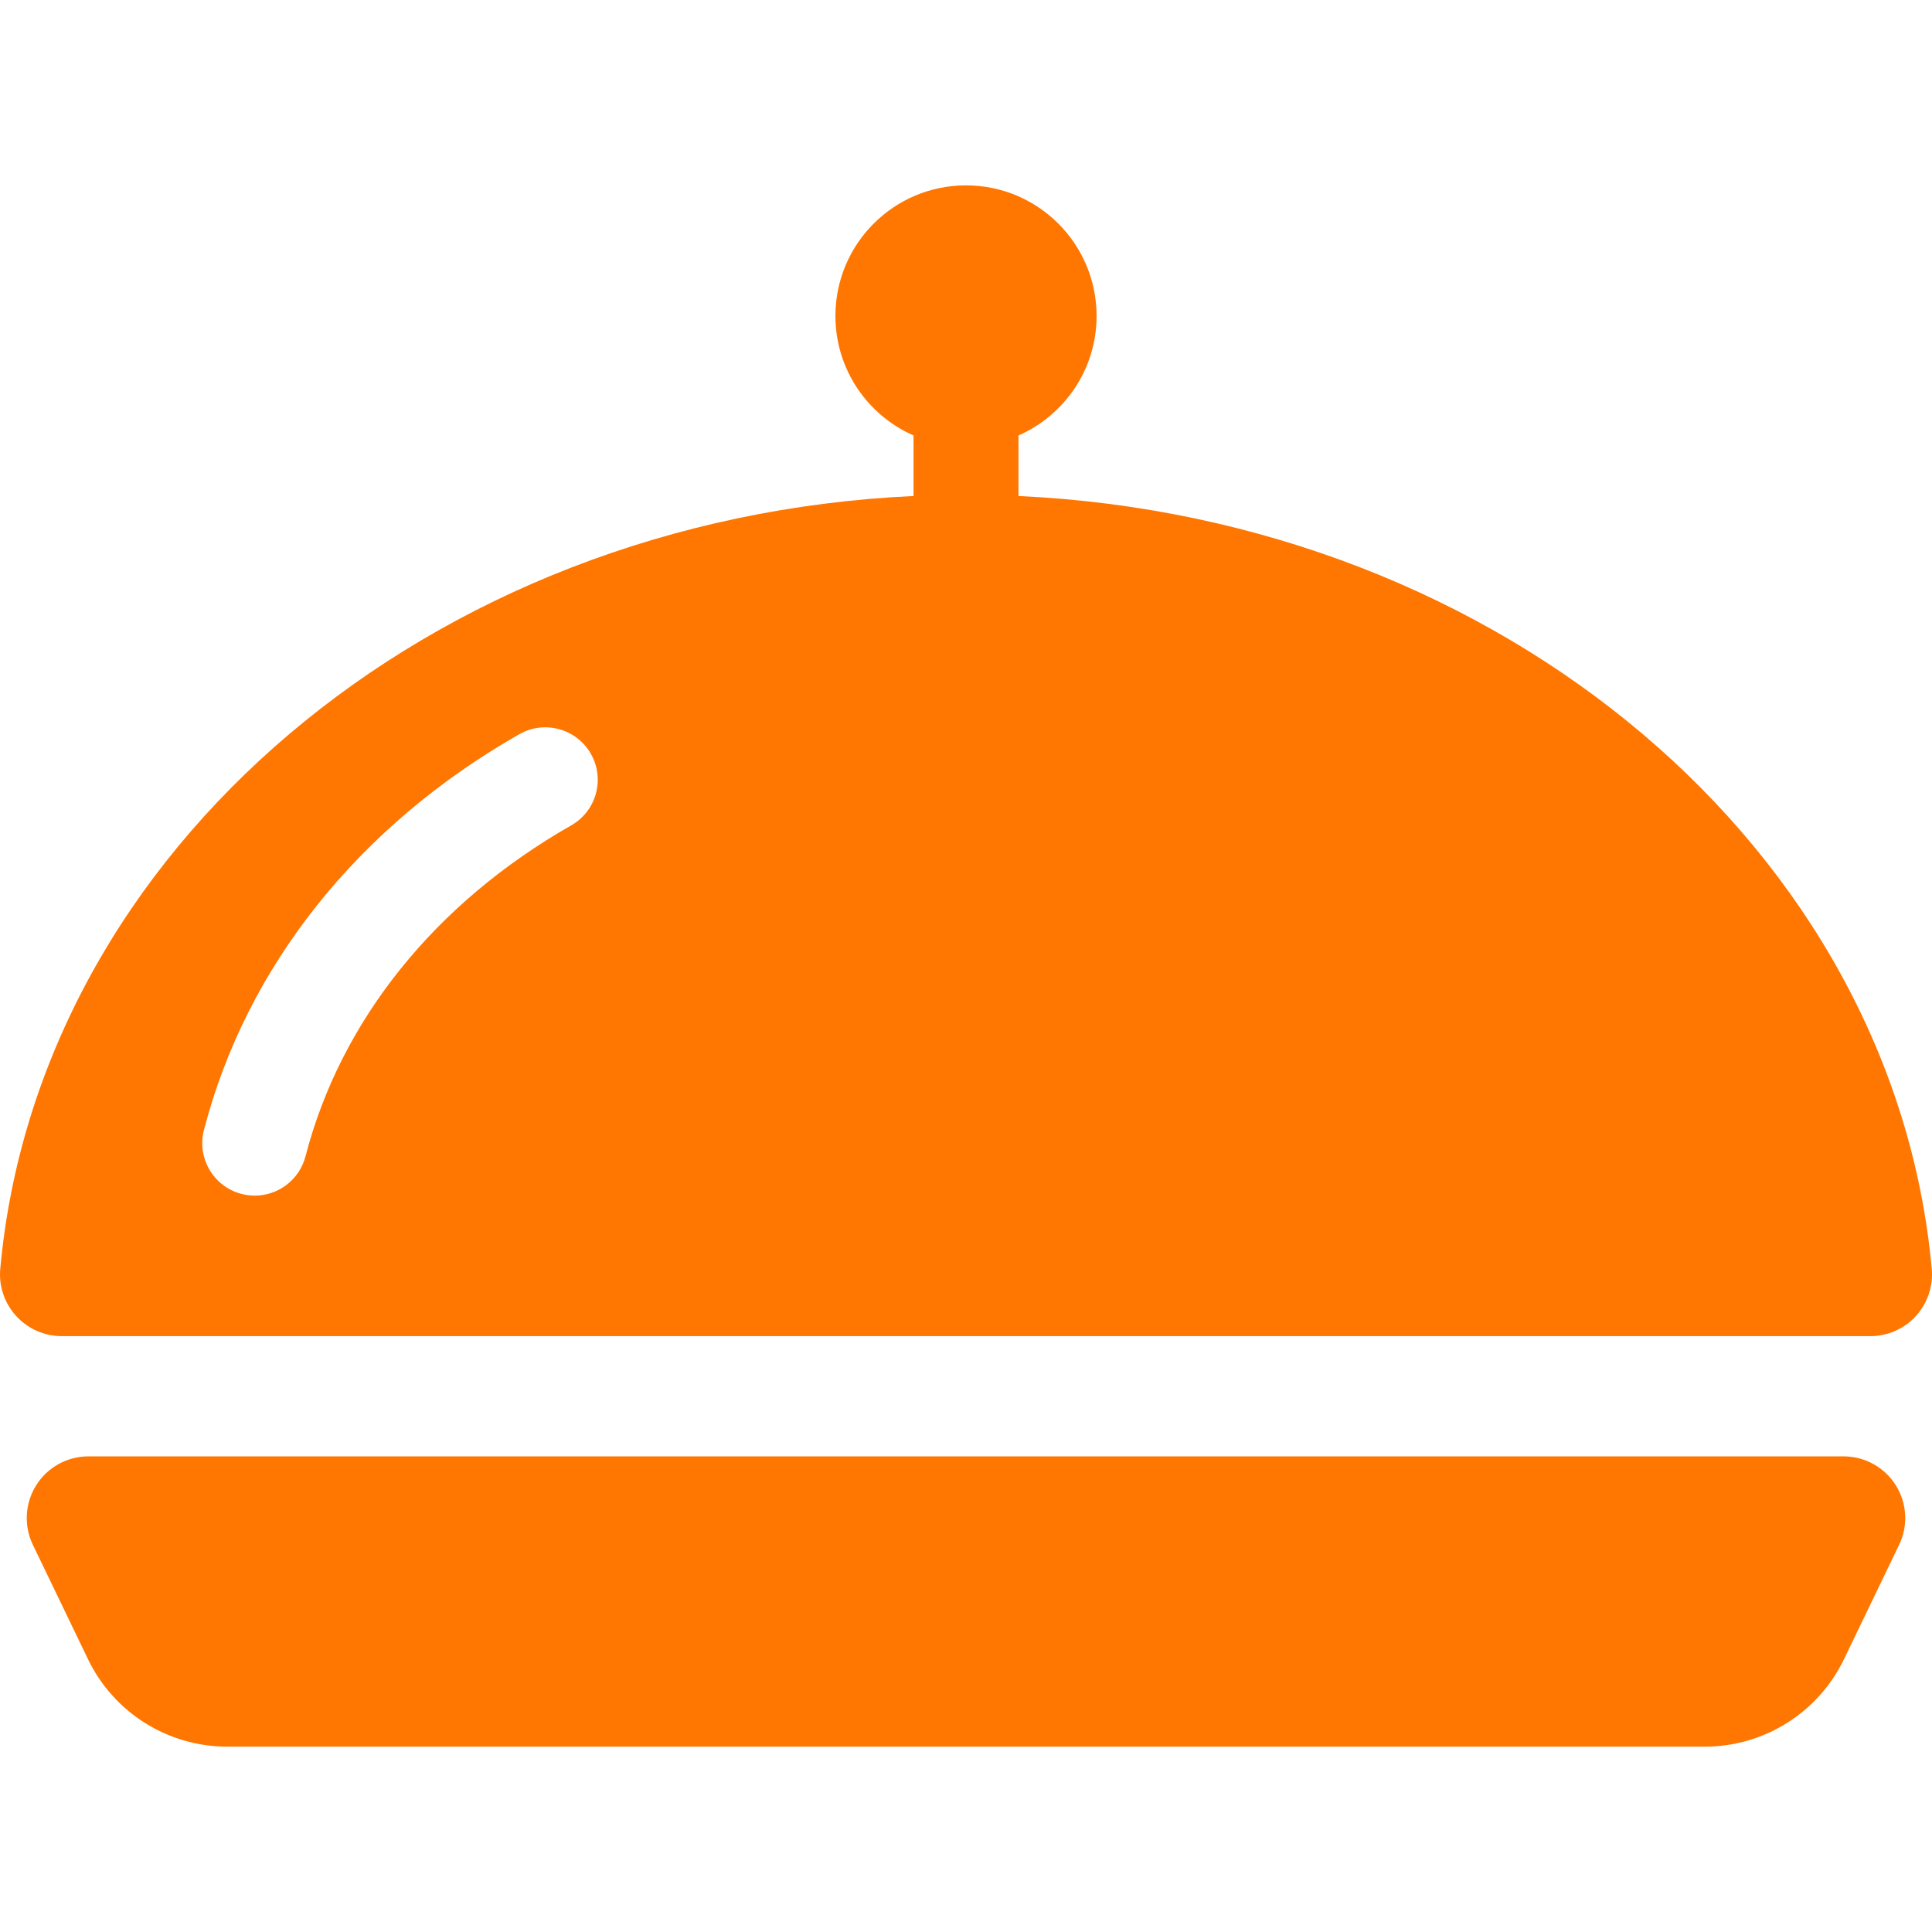
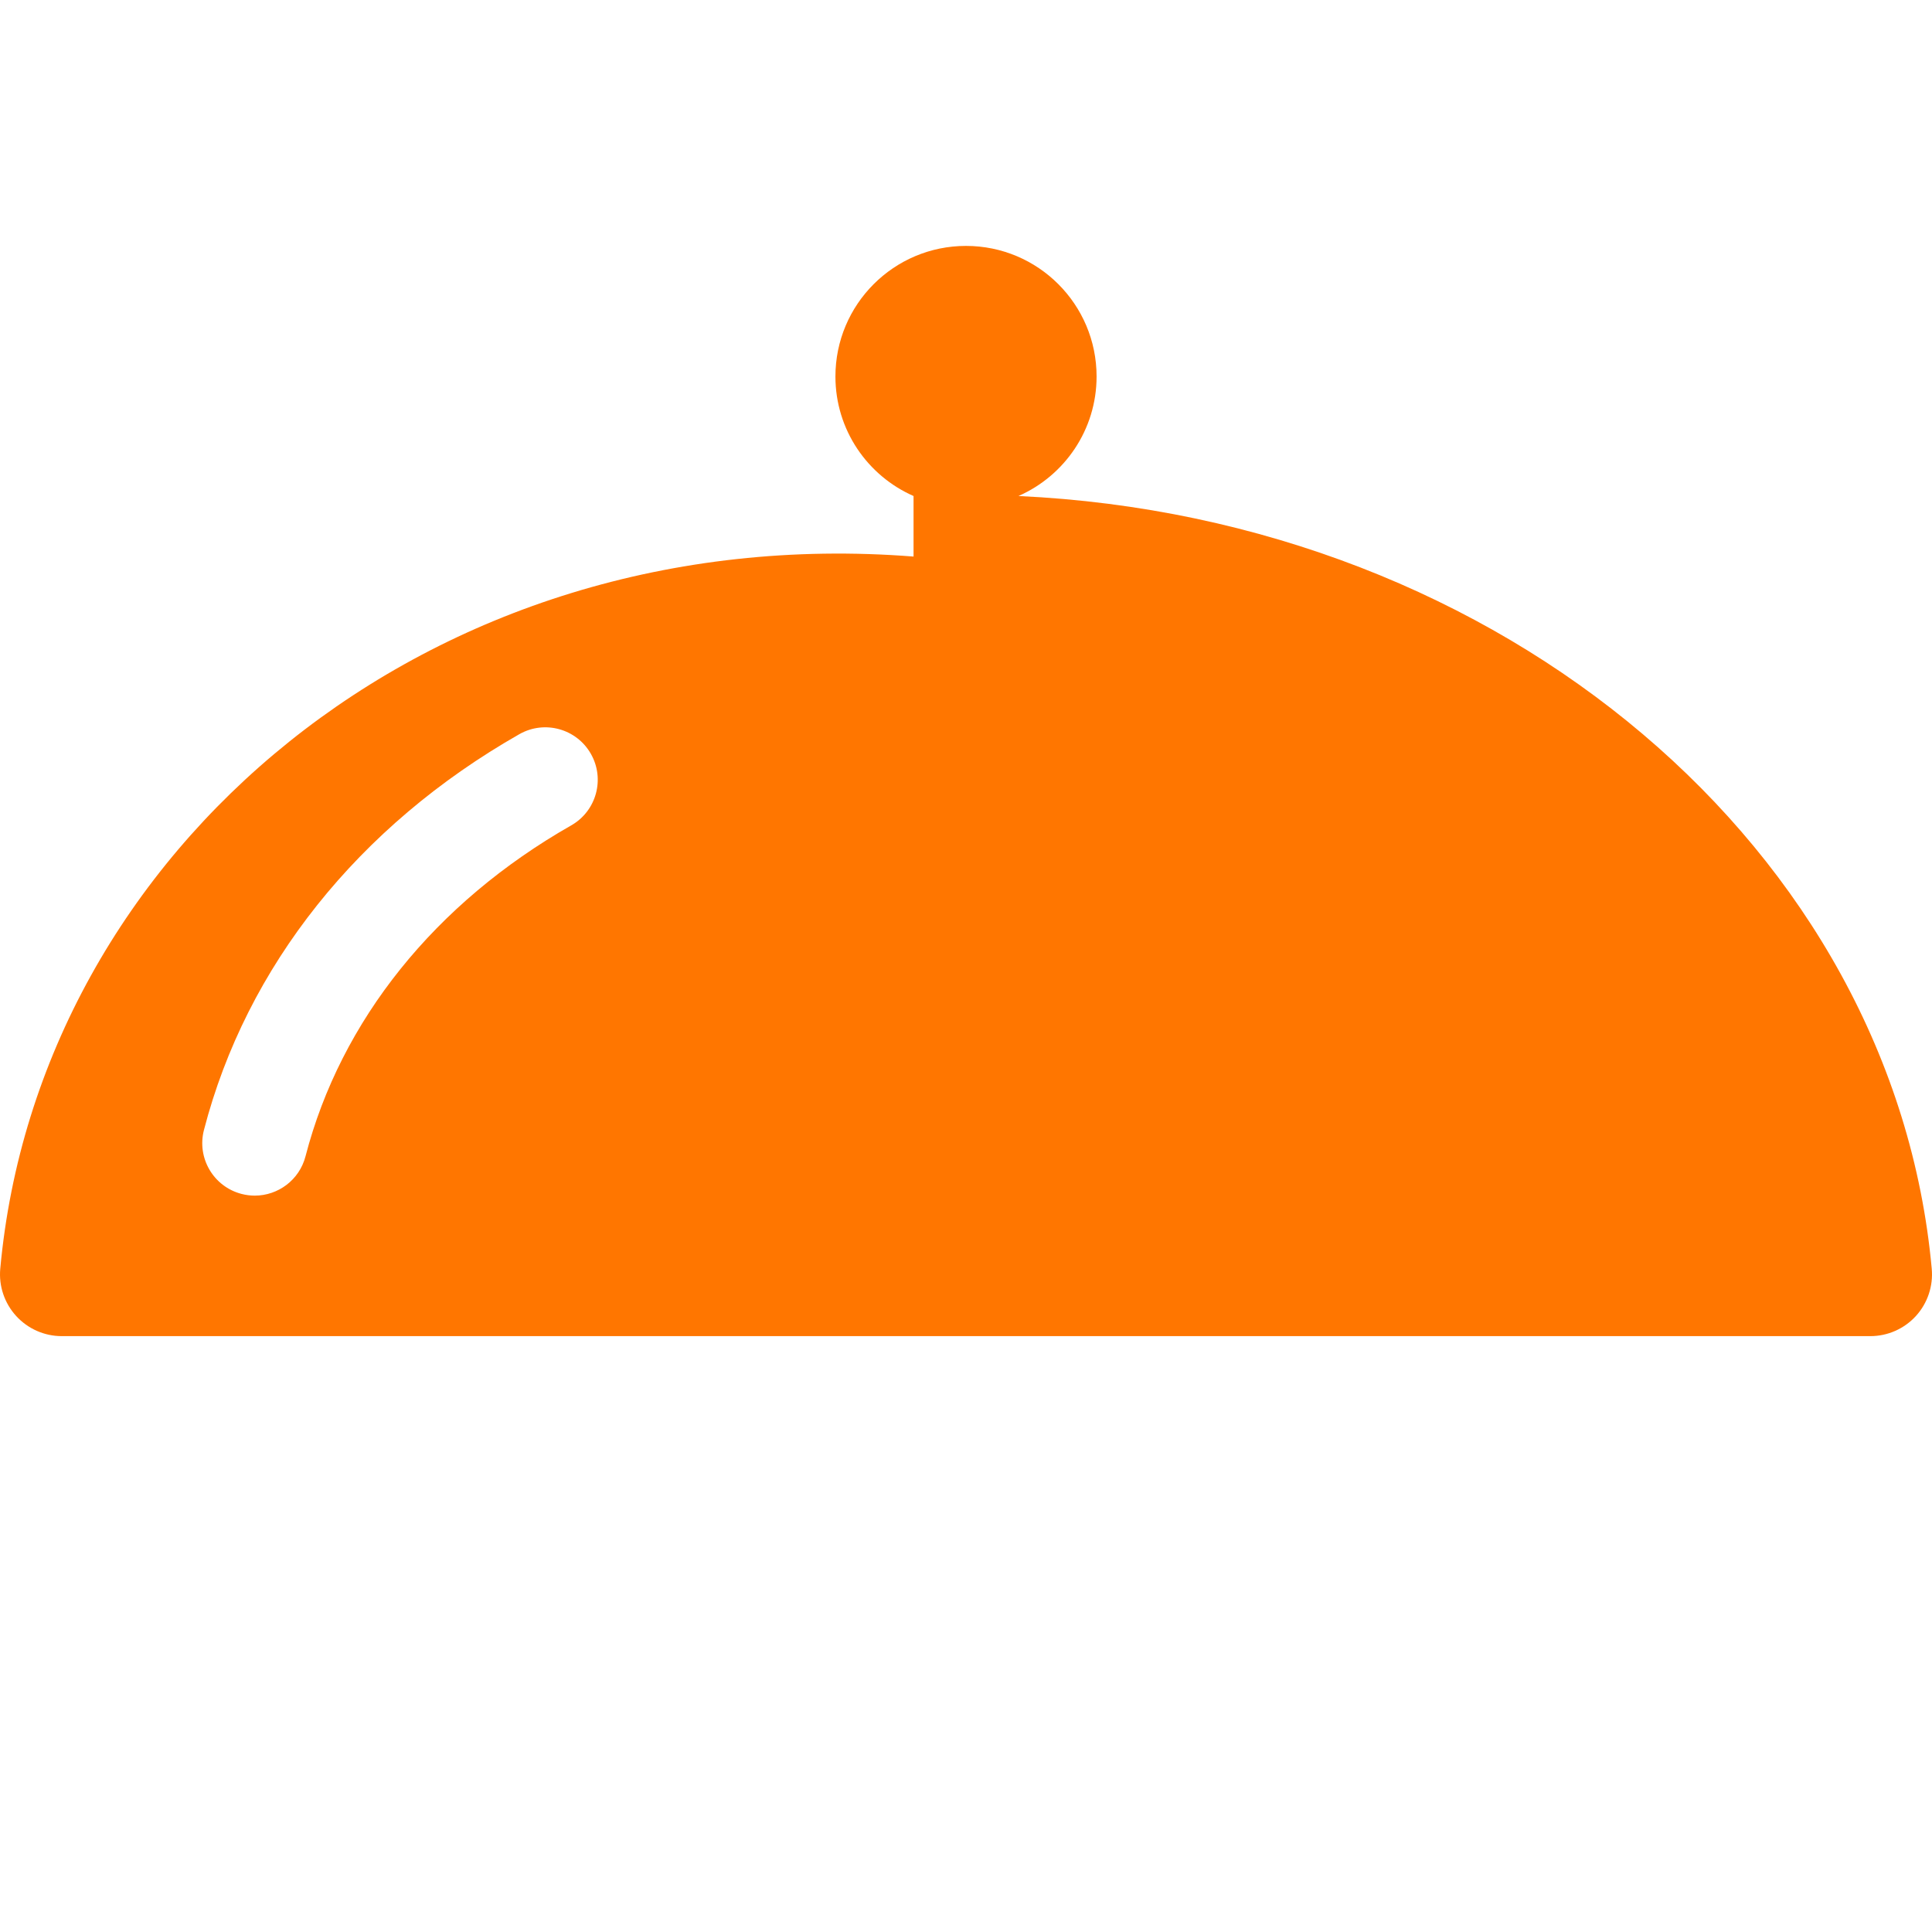
<svg xmlns="http://www.w3.org/2000/svg" version="1.1" id="Capa_1" x="0px" y="0px" viewBox="0 0 276.213 276.213" style="enable-background:new 0 0 276.213 276.213;" xml:space="preserve" width="512px" height="512px">
  <g>
-     <path d="M263.567,208.212H12.645c-3.033,0-5.855,1.559-7.468,4.128c-1.613,2.568-1.793,5.786-0.477,8.519l7.883,16.355   c3.682,7.641,11.414,12.498,19.896,12.498h211.254c8.482,0,16.214-4.857,19.896-12.498l7.883-16.355   c1.316-2.732,1.137-5.95-0.477-8.519C269.421,209.771,266.6,208.212,263.567,208.212z" fill="#ff7600" />
-     <path d="M276.176,181.393c-5.453-59.788-61.245-107.266-130.569-110.479v-8.656c6.572-2.889,11.168-9.448,11.168-17.088   c0-10.31-8.358-18.668-18.668-18.668c-10.31,0-18.668,8.358-18.668,18.668c0,7.64,4.596,14.199,11.168,17.088v8.656   C61.283,74.126,5.49,121.604,0.037,181.393c-0.226,2.468,0.6,4.916,2.27,6.747c1.669,1.831,4.034,2.883,6.512,2.883h258.577   c2.479,0,4.845-1.044,6.516-2.877C275.581,186.313,276.402,183.862,276.176,181.393z M81.668,118.002   c-19.462,11.083-32.954,27.886-37.99,47.313c-0.875,3.379-3.92,5.62-7.255,5.62c-0.623,0-1.256-0.078-1.887-0.242   c-4.01-1.039-6.418-5.132-5.378-9.142c6.062-23.384,22.073-43.479,45.088-56.585c3.597-2.051,8.179-0.795,10.229,2.807   C86.525,111.372,85.268,115.952,81.668,118.002z" fill="#ff7600" />
+     <path d="M276.176,181.393c-5.453-59.788-61.245-107.266-130.569-110.479c6.572-2.889,11.168-9.448,11.168-17.088   c0-10.31-8.358-18.668-18.668-18.668c-10.31,0-18.668,8.358-18.668,18.668c0,7.64,4.596,14.199,11.168,17.088v8.656   C61.283,74.126,5.49,121.604,0.037,181.393c-0.226,2.468,0.6,4.916,2.27,6.747c1.669,1.831,4.034,2.883,6.512,2.883h258.577   c2.479,0,4.845-1.044,6.516-2.877C275.581,186.313,276.402,183.862,276.176,181.393z M81.668,118.002   c-19.462,11.083-32.954,27.886-37.99,47.313c-0.875,3.379-3.92,5.62-7.255,5.62c-0.623,0-1.256-0.078-1.887-0.242   c-4.01-1.039-6.418-5.132-5.378-9.142c6.062-23.384,22.073-43.479,45.088-56.585c3.597-2.051,8.179-0.795,10.229,2.807   C86.525,111.372,85.268,115.952,81.668,118.002z" fill="#ff7600" />
  </g>
  <g>
</g>
  <g>
</g>
  <g>
</g>
  <g>
</g>
  <g>
</g>
  <g>
</g>
  <g>
</g>
  <g>
</g>
  <g>
</g>
  <g>
</g>
  <g>
</g>
  <g>
</g>
  <g>
</g>
  <g>
</g>
  <g>
</g>
</svg>